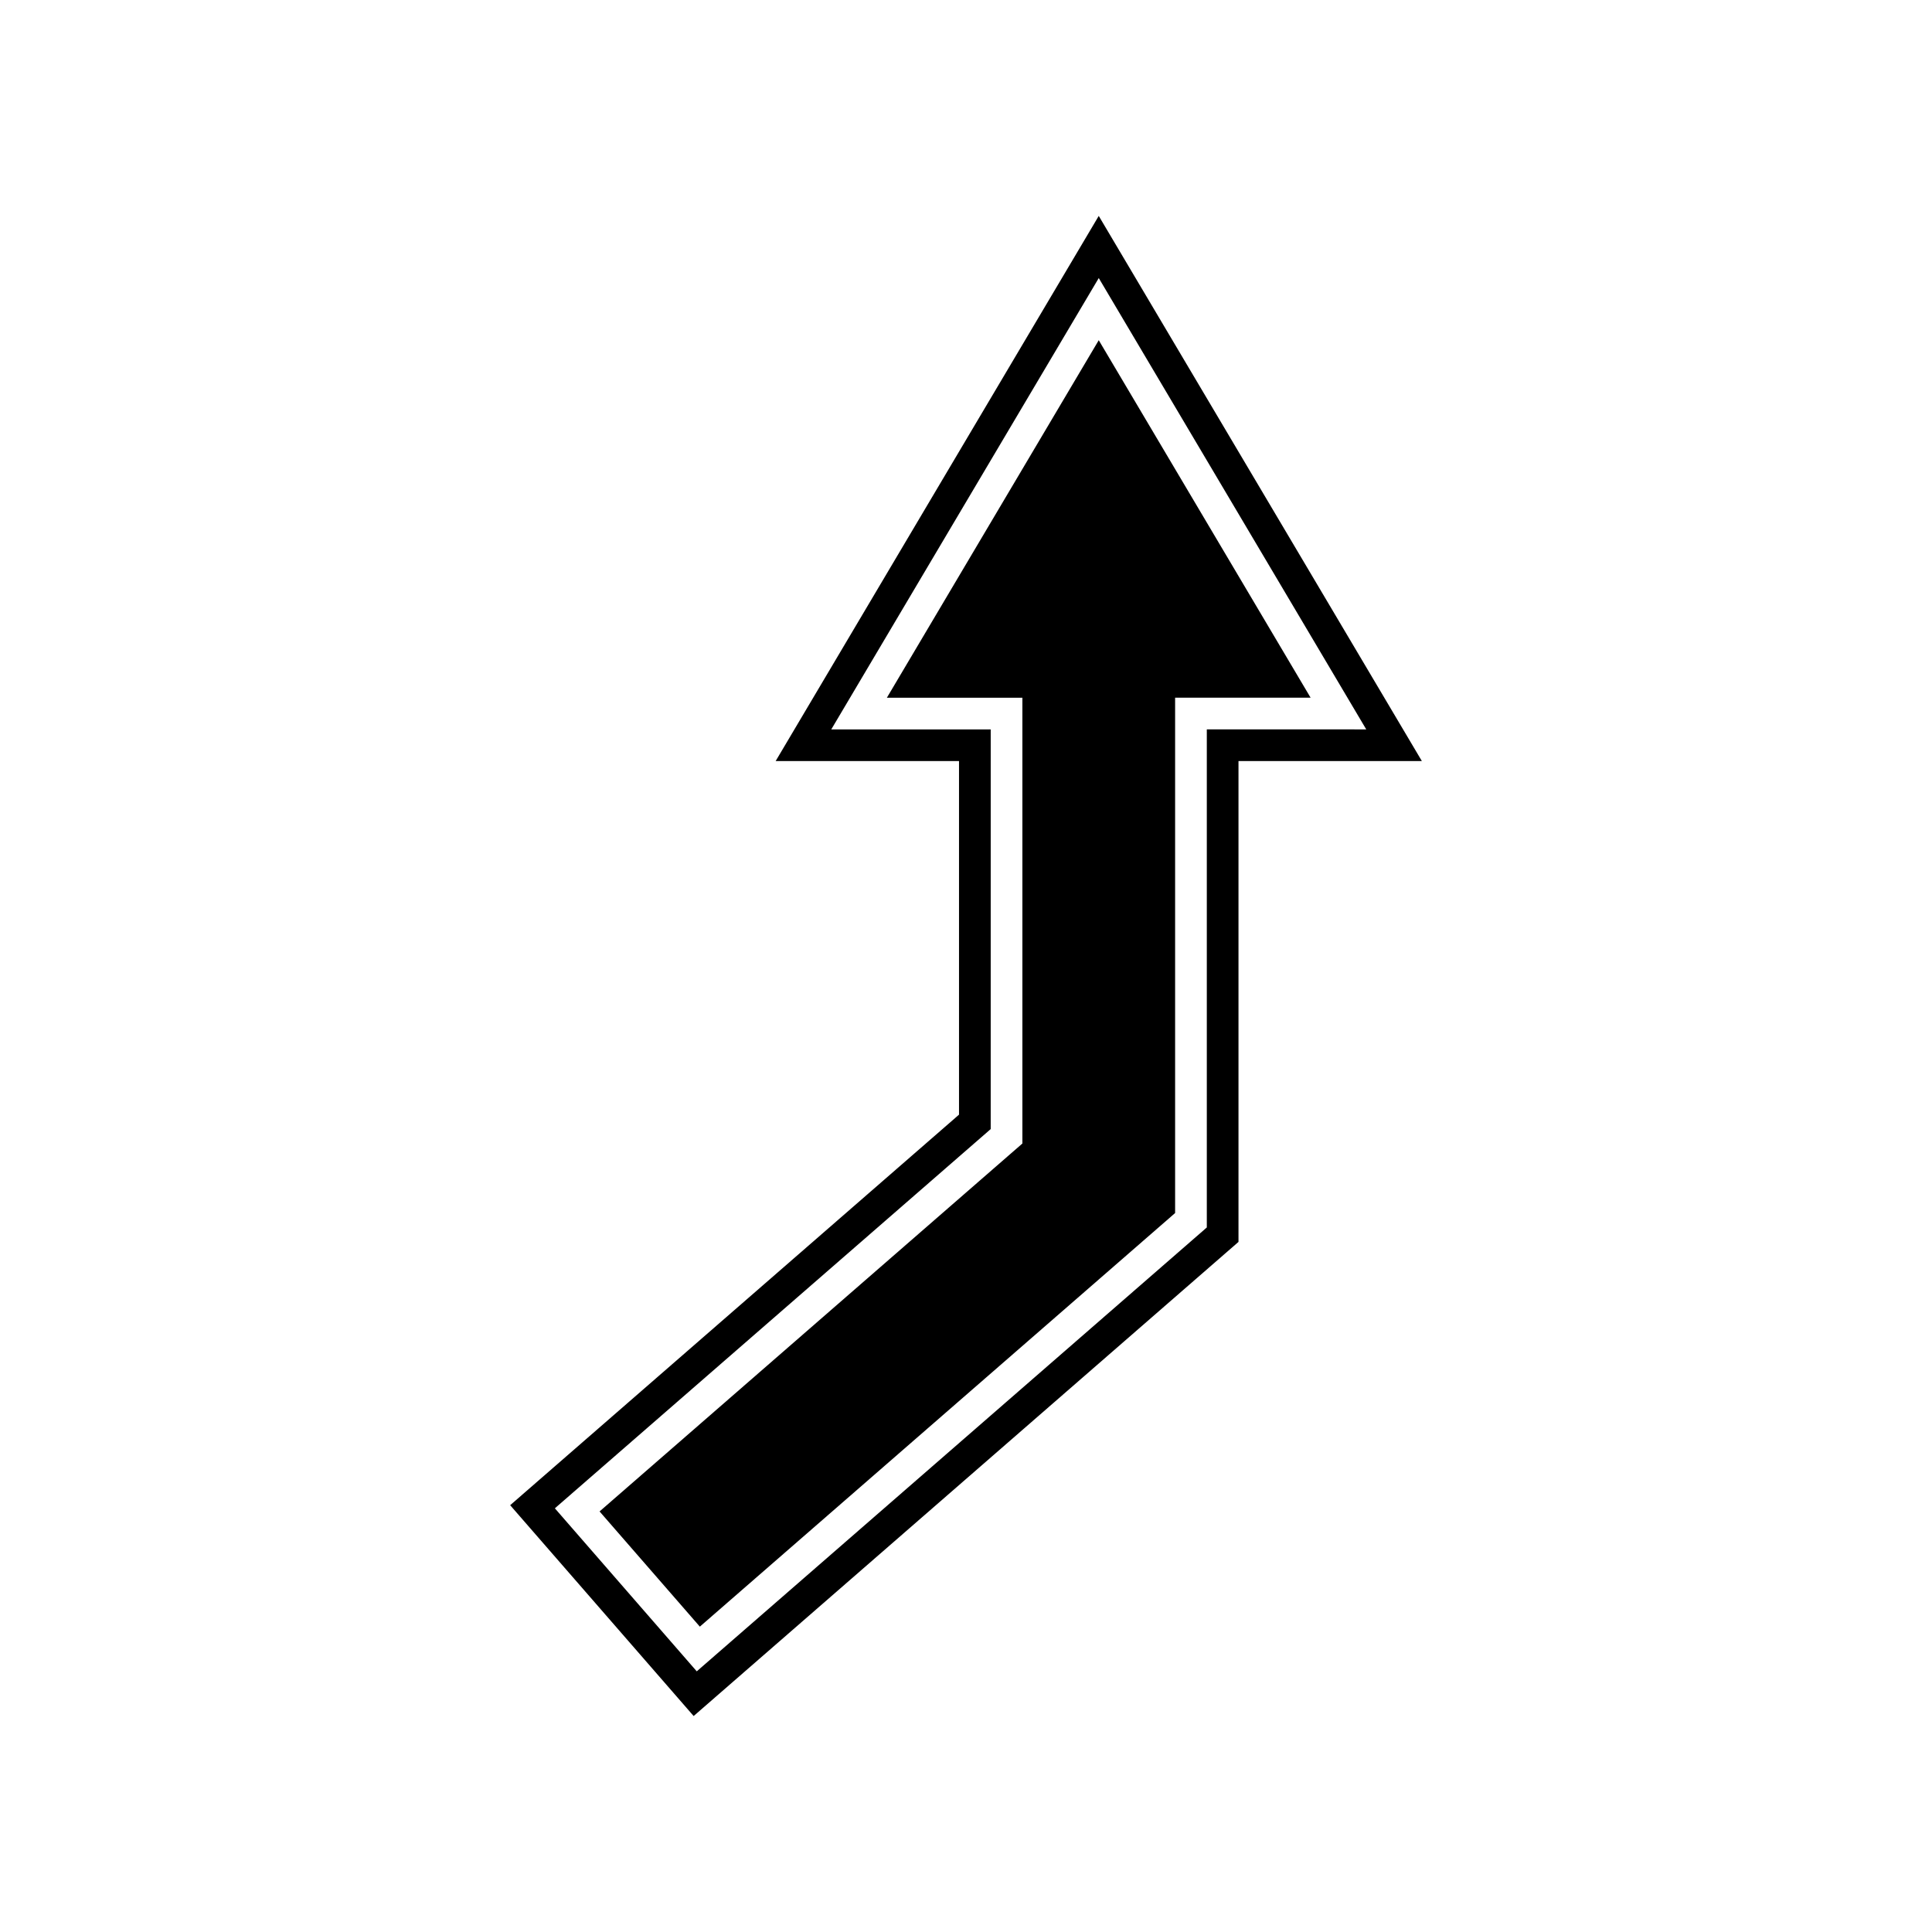
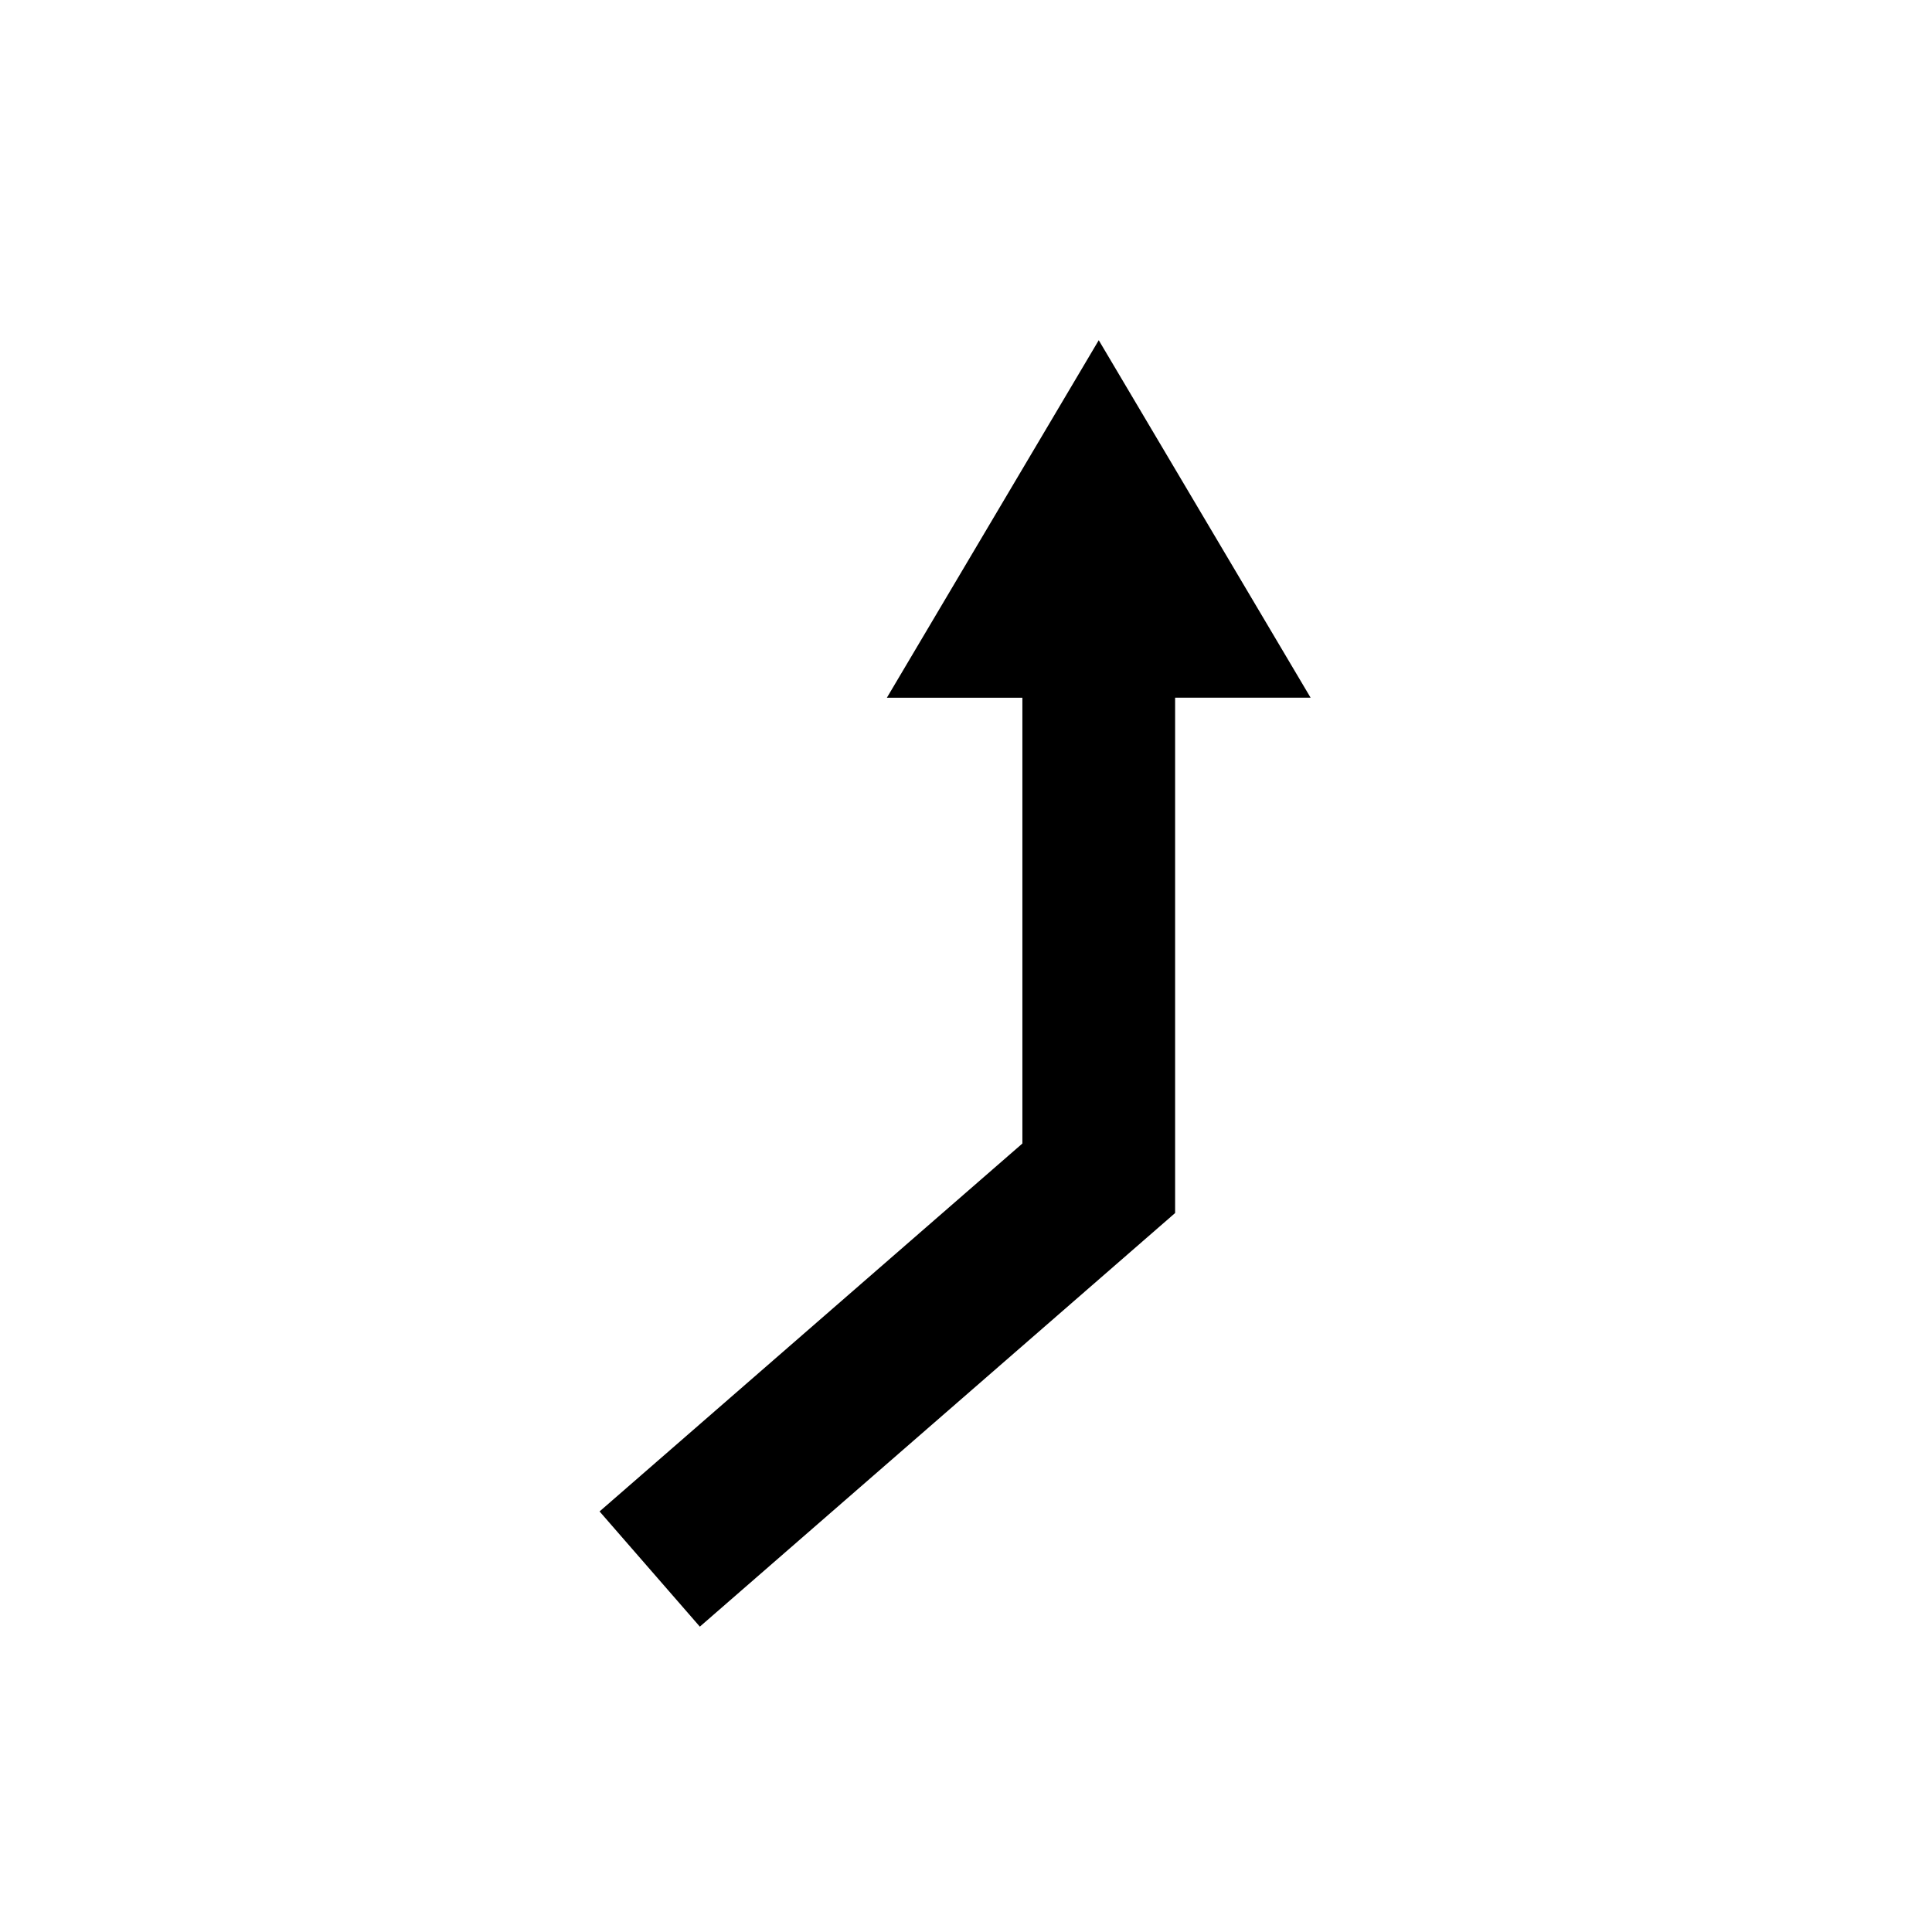
<svg xmlns="http://www.w3.org/2000/svg" fill="#000000" width="800px" height="800px" version="1.1" viewBox="144 144 512 512">
  <g>
    <path d="m435.18 234.16-56.148 94.742h35.91v118.14l-112.05 97.504 26.574 30.531 125.95-109.61v-136.57h35.91z" />
-     <path d="m435.18 201.22-85.625 144.47h48.594v93.703l-118.95 103.5 48.625 55.871 144.39-125.65v-127.43h48.594zm28.637 136.07v132l-135.17 117.63-37.602-43.203 115.5-100.5 0.004-105.92h-42.254l70.887-119.61 70.887 119.61z" />
  </g>
</svg>